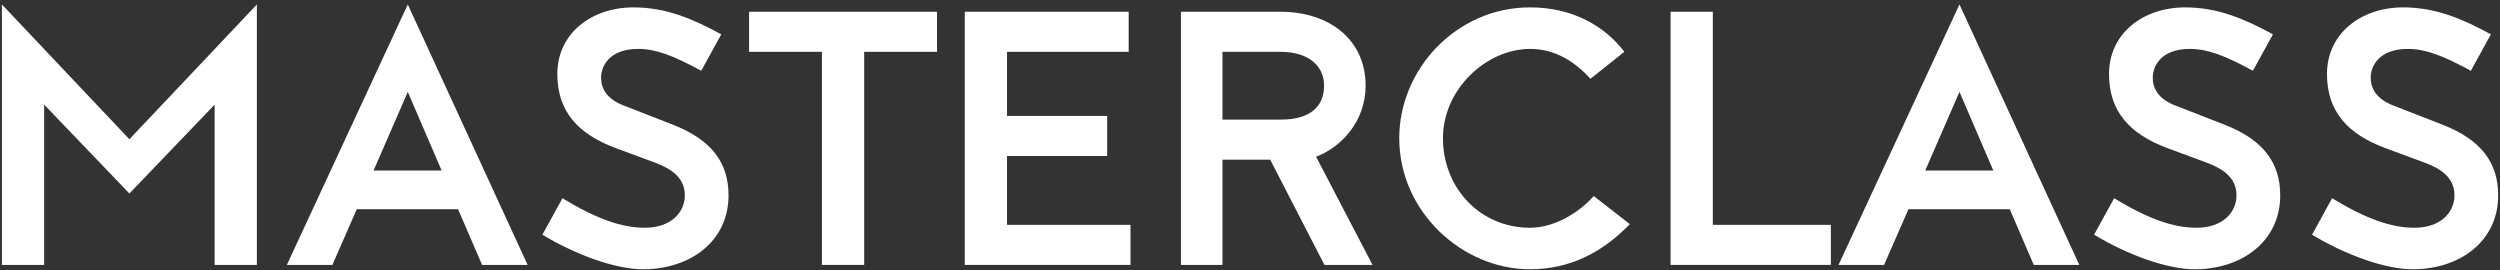
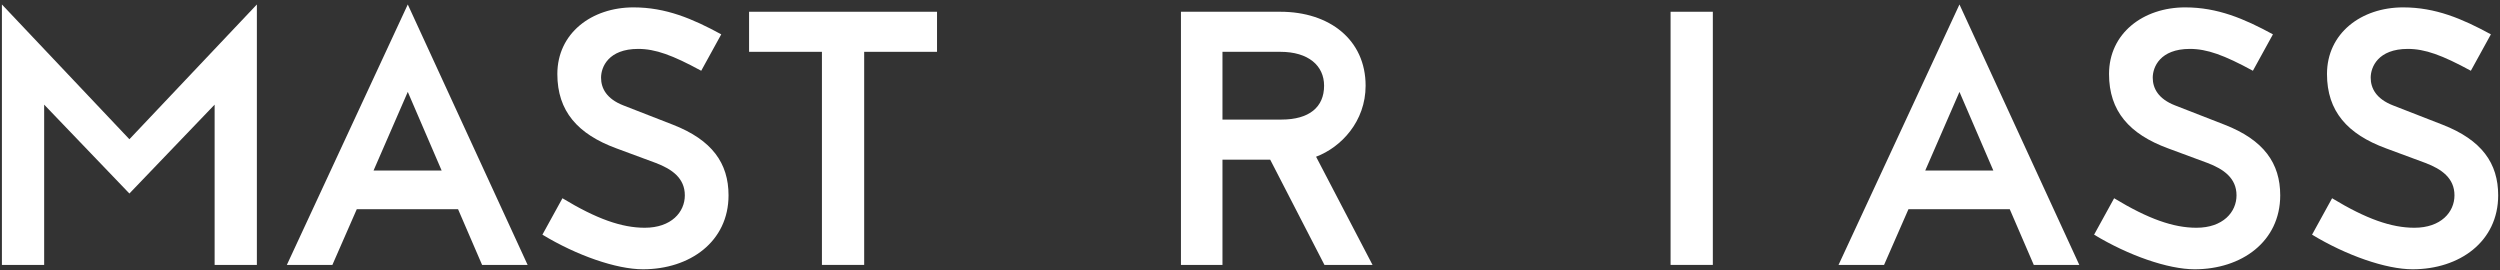
<svg xmlns="http://www.w3.org/2000/svg" width="453" height="49" viewBox="0 0 453 49" fill="none">
  <rect x="0" y="0" width="453" height="49" fill="#333333" stroke="none" />
  <path d="M435.444 1.338C441.318 1.338 446.136 3.384 451.35 6.222L447.72 12.822C442.506 9.984 439.404 8.862 436.302 8.862C430.89 8.862 429.57 12.162 429.57 14.076C429.57 15.99 430.56 17.904 433.596 19.092L442.572 22.59C449.7 25.362 452.67 29.586 452.67 35.394C452.67 43.776 445.674 48.792 437.16 48.792C432.342 48.792 425.148 46.284 418.944 42.522L422.574 35.922C428.778 39.684 433.332 41.268 437.49 41.268C442.308 41.268 444.75 38.43 444.75 35.394C444.75 32.292 442.44 30.642 439.47 29.52L432.342 26.88C425.346 24.306 421.65 20.148 421.65 13.416C421.65 6.024 427.854 1.338 435.444 1.338Z" fill="white" />
  <path d="M395.95 1.338C401.824 1.338 406.642 3.384 411.856 6.222L408.226 12.822C403.012 9.984 399.91 8.862 396.808 8.862C391.396 8.862 390.076 12.162 390.076 14.076C390.076 15.99 391.066 17.904 394.102 19.092L403.078 22.59C410.206 25.362 413.176 29.586 413.176 35.394C413.176 43.776 406.18 48.792 397.666 48.792C392.848 48.792 385.654 46.284 379.45 42.522L383.08 35.922C389.284 39.684 393.838 41.268 397.996 41.268C402.814 41.268 405.256 38.43 405.256 35.394C405.256 32.292 402.946 30.642 399.976 29.52L392.848 26.88C385.852 24.306 382.156 20.148 382.156 13.416C382.156 6.024 388.36 1.338 395.95 1.338Z" fill="white" />
  <path d="M376.769 48H368.519L364.163 37.902H345.815L341.393 48H333.143L355.055 0.81L376.769 48ZM355.055 16.65L348.851 30.906H361.193L355.055 16.65Z" fill="white" />
-   <path d="M302.708 2.13H310.365V40.74H331.749V48H302.708V2.13Z" fill="white" />
-   <path d="M277.238 1.338C284.96 1.338 290.768 4.704 294.332 9.39L288.194 14.274C285.422 11.238 281.858 8.862 277.238 8.862C269.384 8.862 261.464 16.122 261.464 25.032C261.464 34.074 268.196 41.268 277.238 41.268C281.726 41.268 286.148 38.496 288.788 35.526L295.322 40.608C290.504 45.624 284.564 48.792 277.238 48.792C265.028 48.792 253.544 38.43 253.544 25.032C253.544 12.558 263.906 1.338 277.238 1.338Z" fill="white" />
+   <path d="M302.708 2.13H310.365V40.74V48H302.708V2.13Z" fill="white" />
  <path d="M213.987 2.13H232.005C240.915 2.13 247.449 7.212 247.449 15.528C247.449 21.996 243.027 26.682 238.473 28.398L248.703 48H239.991L230.157 28.926H221.511V48H213.987V2.13ZM232.005 9.39H221.511V21.666H232.203C237.219 21.666 239.925 19.422 239.925 15.528C239.925 11.898 237.087 9.39 232.005 9.39Z" fill="white" />
-   <path d="M174.815 2.13H204.515V9.39H182.471V21.006H200.621V28.266H182.471V40.74H204.845V48H174.815V2.13Z" fill="white" />
  <path d="M135.733 2.13H169.789V9.39H156.589V48H148.933V9.39H135.733V2.13Z" fill="white" />
  <path d="M114.785 1.338C120.659 1.338 125.477 3.384 130.691 6.222L127.061 12.822C121.847 9.984 118.745 8.862 115.643 8.862C110.231 8.862 108.911 12.162 108.911 14.076C108.911 15.99 109.901 17.904 112.937 19.092L121.913 22.59C129.041 25.362 132.011 29.586 132.011 35.394C132.011 43.776 125.015 48.792 116.501 48.792C111.683 48.792 104.489 46.284 98.285 42.522L101.915 35.922C108.119 39.684 112.673 41.268 116.831 41.268C121.649 41.268 124.091 38.43 124.091 35.394C124.091 32.292 121.781 30.642 118.811 29.52L111.683 26.88C104.687 24.306 100.991 20.148 100.991 13.416C100.991 6.024 107.195 1.338 114.785 1.338Z" fill="white" />
  <path d="M95.604 48H87.354L82.998 37.902H64.65L60.228 48H51.978L73.89 0.81L95.604 48ZM73.89 16.65L67.686 30.906H80.028L73.89 16.65Z" fill="white" />
  <path d="M23.446 25.23L46.546 0.81V48H38.89V18.96L23.446 35.064L8.002 18.96V48H0.346V0.81L23.446 25.23Z" fill="white" />
</svg>